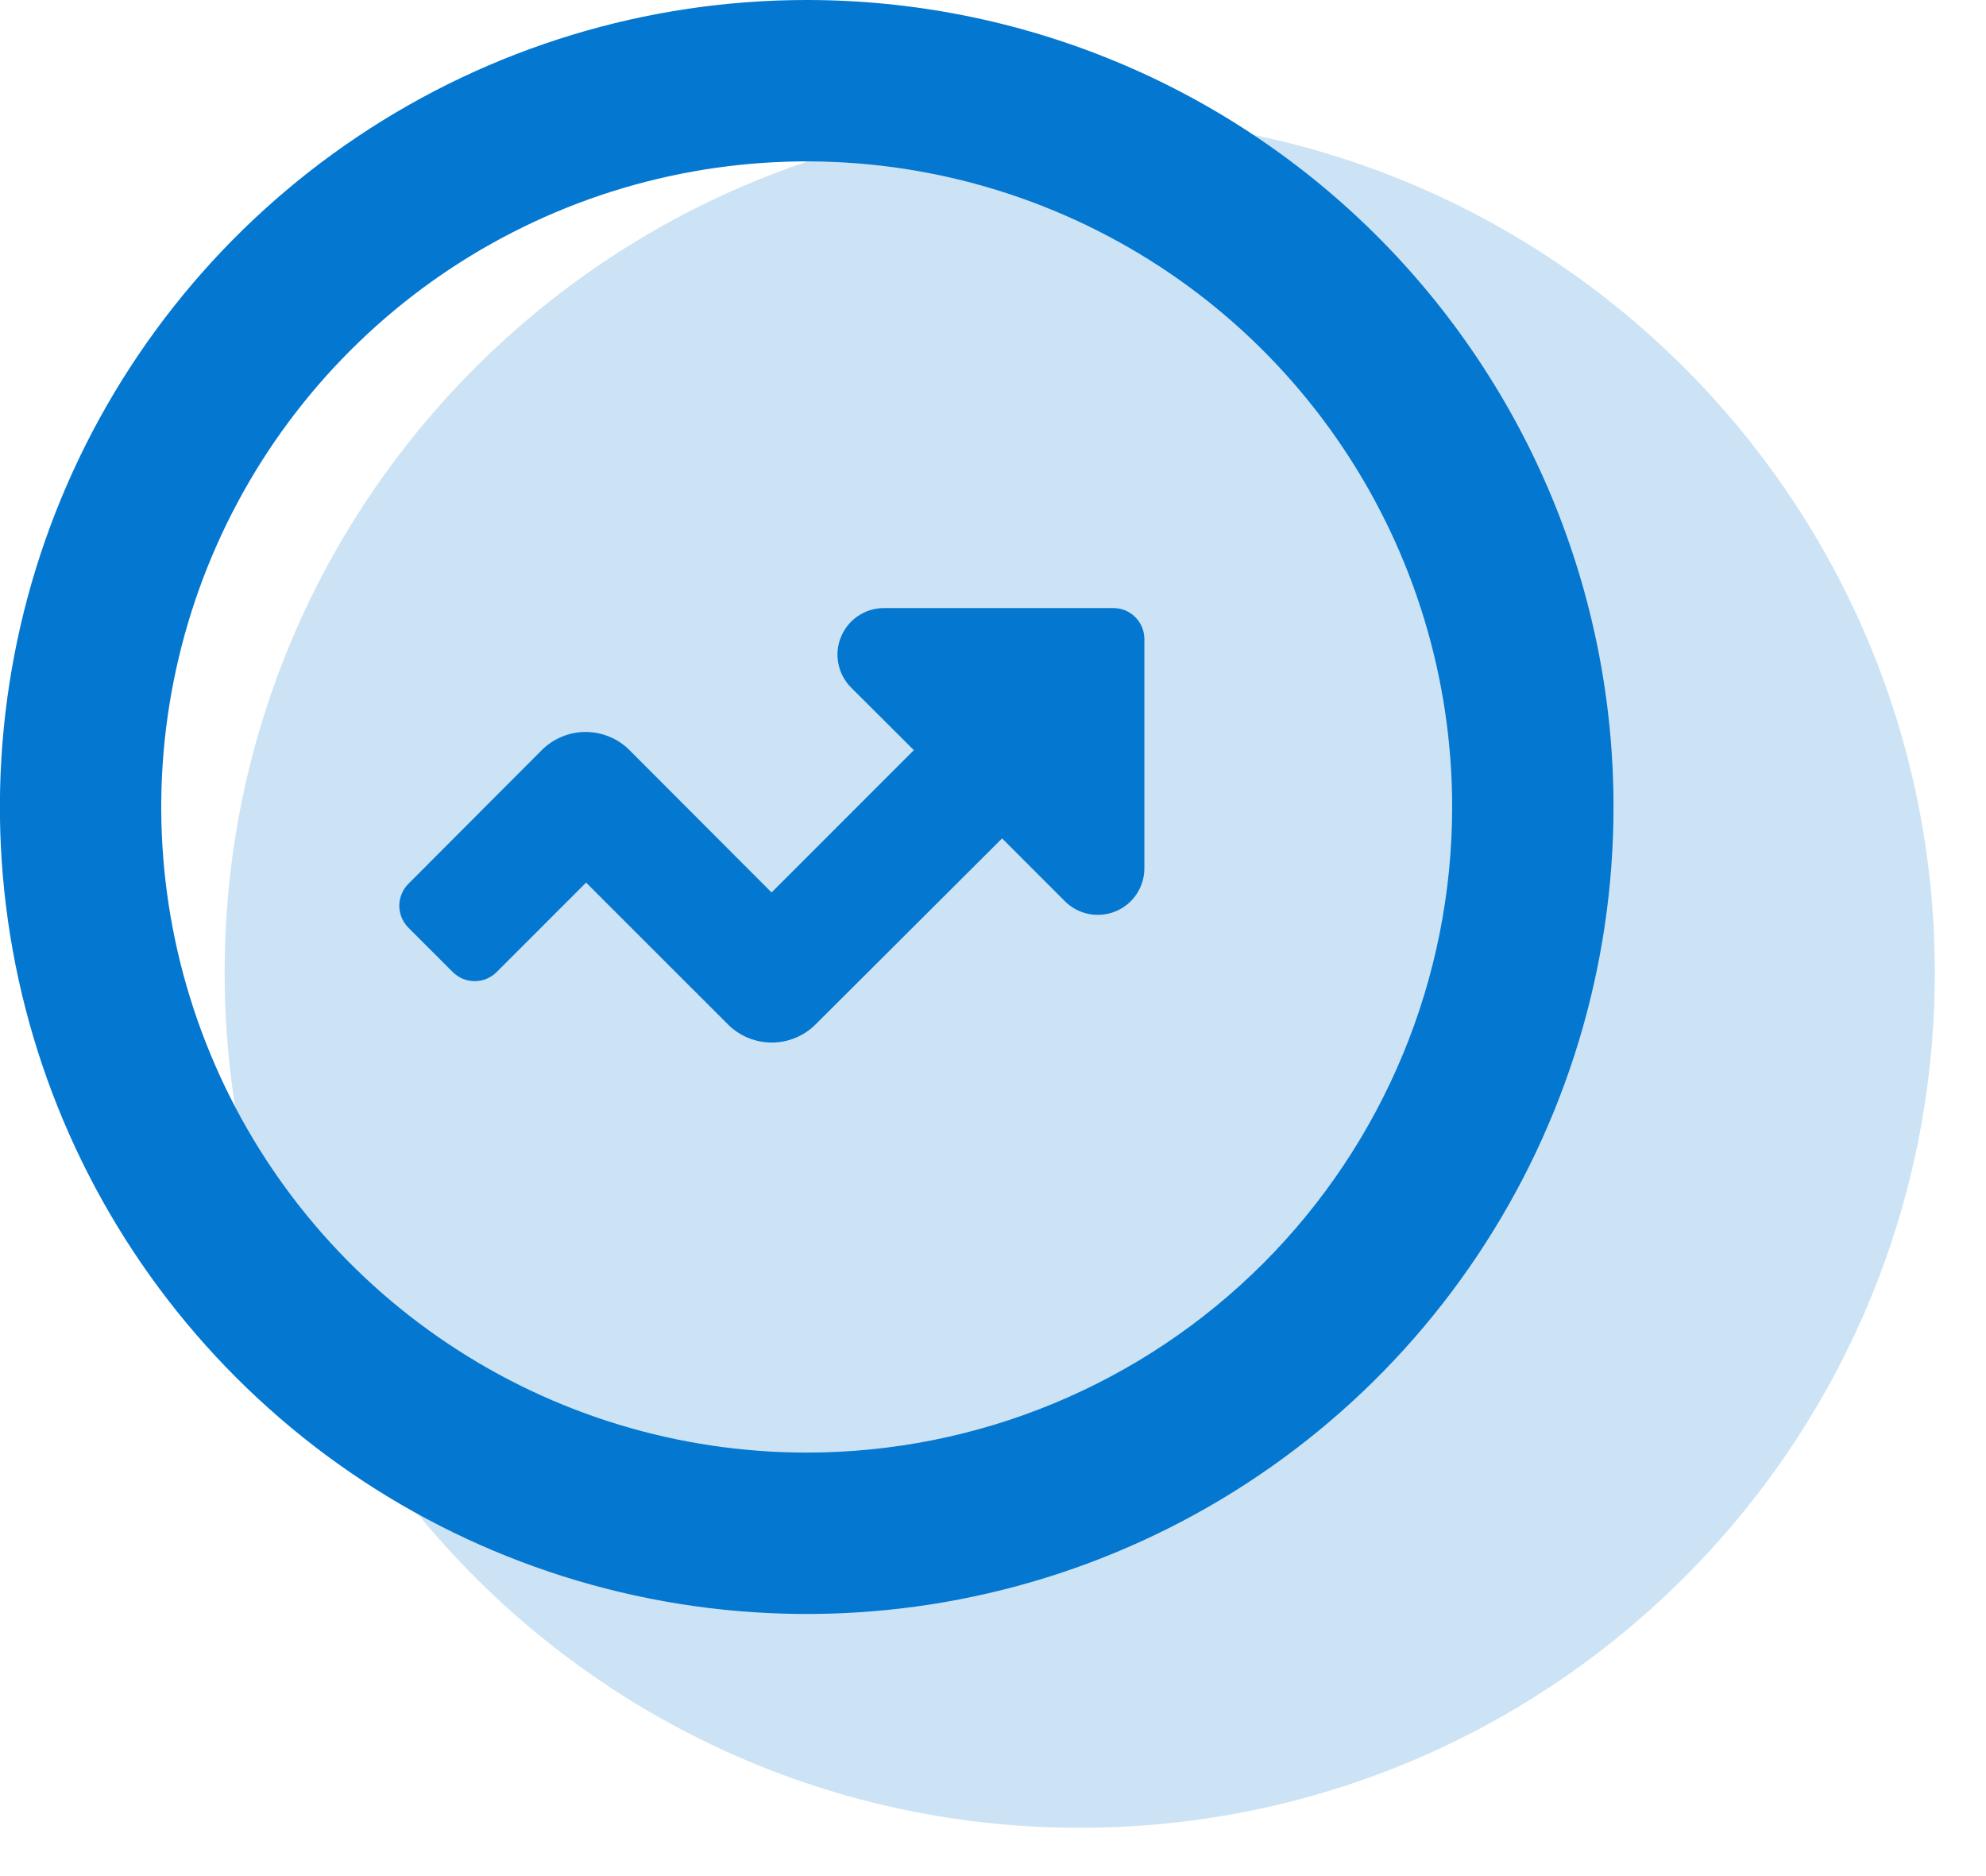
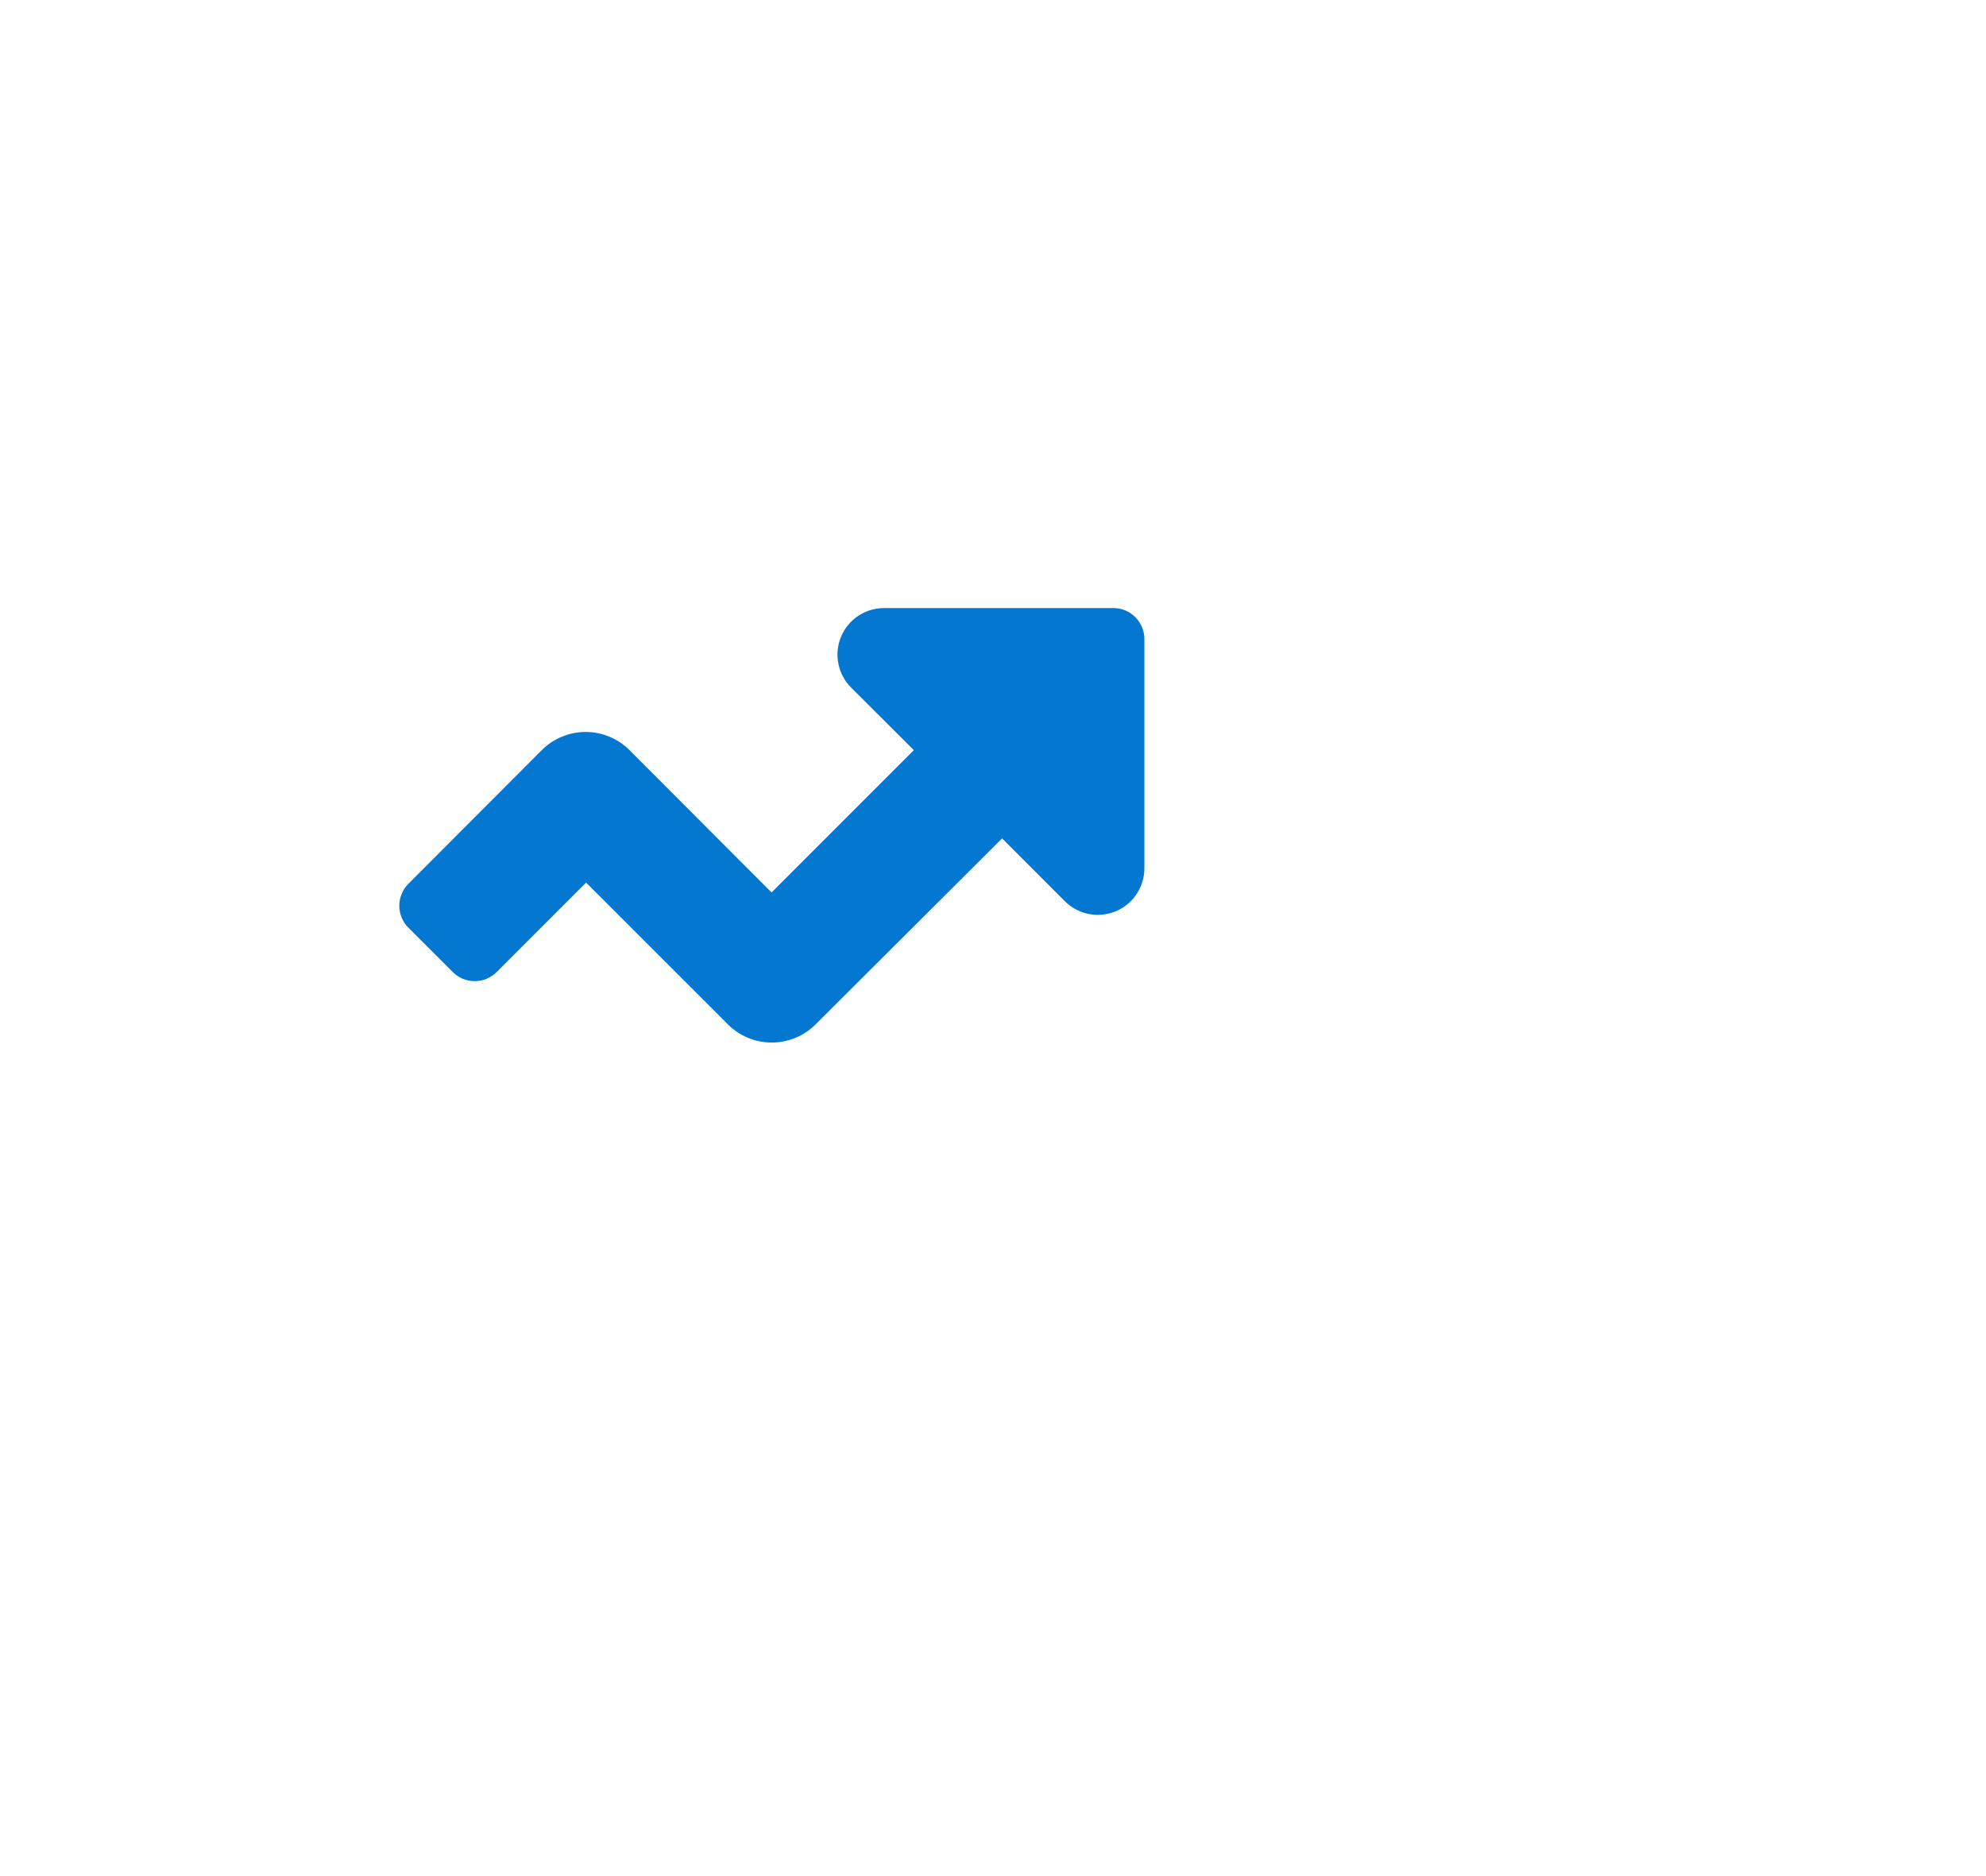
<svg xmlns="http://www.w3.org/2000/svg" width="36" height="34" viewBox="0 0 36 34" fill="none">
-   <path d="M19.572 33.125C28.133 33.125 35.072 26.185 35.072 17.625C35.072 9.065 28.133 2.125 19.572 2.125C11.012 2.125 4.072 9.065 4.072 17.625C4.072 26.185 11.012 33.125 19.572 33.125Z" fill="#0477D1" fill-opacity="0.2" />
-   <path d="M14.609 1.23484e-05C11.717 0.003 8.891 0.863 6.488 2.472C4.084 4.08 2.212 6.365 1.107 9.038C0.003 11.711 -0.285 14.651 0.281 17.487C0.847 20.323 2.241 22.927 4.287 24.971C6.332 27.015 8.938 28.407 11.775 28.97C14.612 29.533 17.552 29.243 20.223 28.135C22.895 27.028 25.178 25.154 26.784 22.749C28.391 20.344 29.248 17.517 29.248 14.625C29.249 12.703 28.87 10.8 28.135 9.024C27.399 7.249 26.321 5.636 24.961 4.277C23.601 2.919 21.987 1.842 20.211 1.108C18.435 0.374 16.531 -0.002 14.609 1.23484e-05ZM14.623 26.325C12.309 26.325 10.047 25.639 8.123 24.353C6.199 23.068 4.699 21.24 3.814 19.102C2.928 16.965 2.696 14.612 3.148 12.342C3.599 10.073 4.714 7.988 6.35 6.352C7.986 4.716 10.071 3.601 12.341 3.15C14.61 2.698 16.963 2.93 19.1 3.816C21.238 4.701 23.066 6.201 24.351 8.125C25.637 10.049 26.323 12.311 26.323 14.625C26.323 17.728 25.09 20.704 22.896 22.898C20.702 25.092 17.726 26.325 14.623 26.325Z" fill="#0477D1" />
  <path d="M20.178 11.02H16.027C15.86 11.019 15.697 11.068 15.557 11.161C15.418 11.253 15.31 11.385 15.246 11.539C15.181 11.693 15.164 11.863 15.197 12.027C15.229 12.191 15.309 12.341 15.427 12.46L16.565 13.595L13.986 16.174L11.411 13.595C11.307 13.49 11.183 13.407 11.046 13.351C10.91 13.294 10.763 13.265 10.616 13.265C10.468 13.265 10.322 13.294 10.185 13.351C10.049 13.407 9.925 13.49 9.82 13.595L7.405 16.015C7.352 16.067 7.31 16.129 7.282 16.198C7.253 16.267 7.238 16.34 7.238 16.415C7.238 16.489 7.253 16.563 7.282 16.631C7.31 16.7 7.352 16.762 7.405 16.814L8.205 17.614C8.257 17.667 8.32 17.709 8.388 17.738C8.457 17.767 8.531 17.781 8.605 17.781C8.679 17.781 8.753 17.767 8.822 17.738C8.89 17.709 8.953 17.667 9.005 17.614L10.624 15.995L13.194 18.564C13.299 18.669 13.423 18.752 13.559 18.808C13.696 18.865 13.842 18.894 13.99 18.894C14.137 18.894 14.284 18.865 14.42 18.808C14.557 18.752 14.681 18.669 14.785 18.564L18.165 15.194L19.304 16.334C19.422 16.451 19.573 16.532 19.737 16.564C19.901 16.596 20.07 16.579 20.225 16.515C20.379 16.451 20.511 16.342 20.603 16.203C20.695 16.064 20.745 15.901 20.744 15.733V11.582C20.744 11.508 20.73 11.435 20.701 11.366C20.673 11.298 20.631 11.235 20.578 11.183C20.526 11.131 20.463 11.089 20.395 11.061C20.326 11.033 20.252 11.019 20.178 11.02Z" fill="#0477D1" />
</svg>